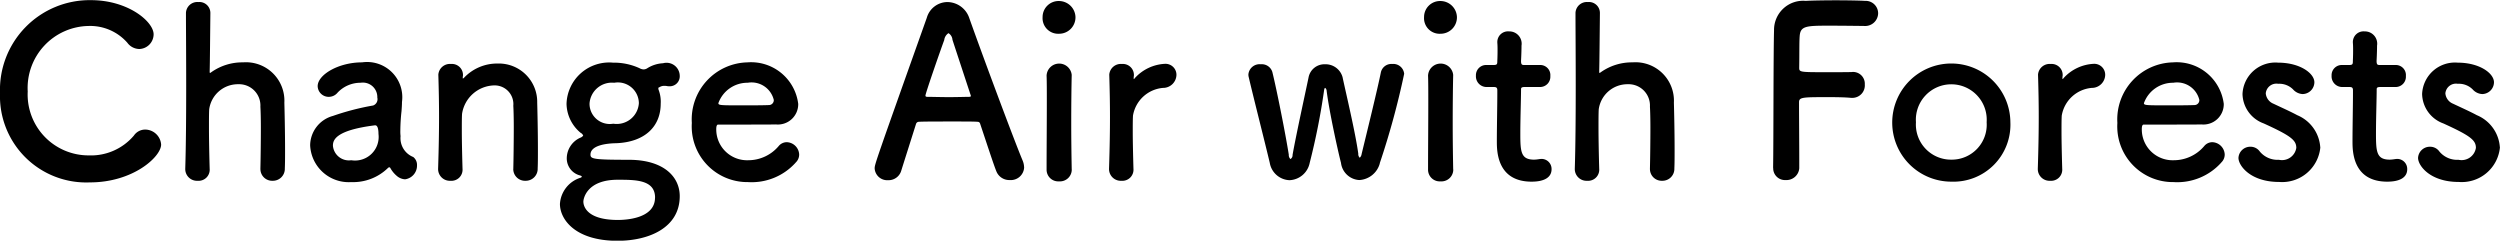
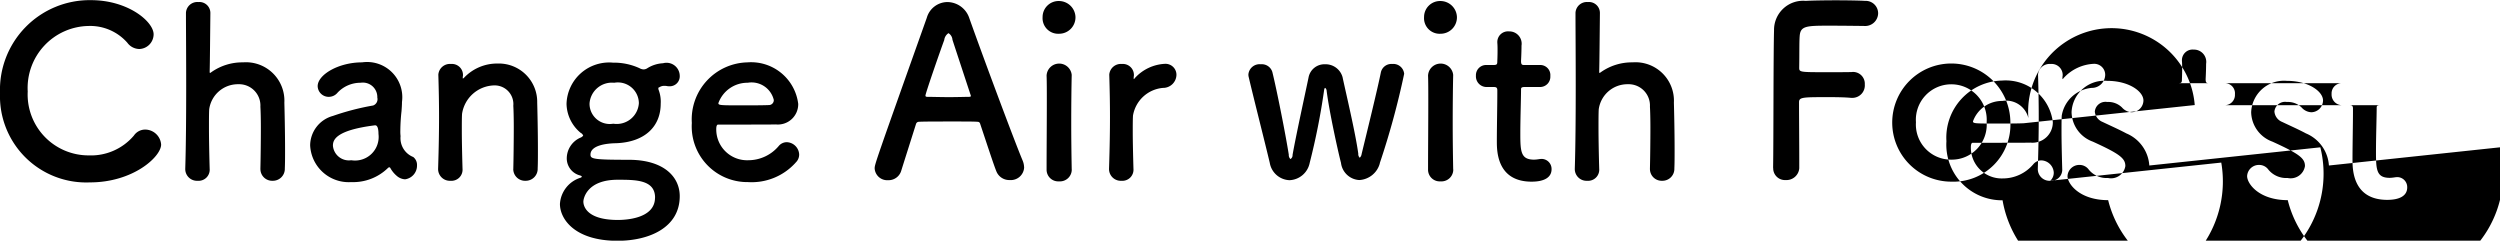
<svg xmlns="http://www.w3.org/2000/svg" width="170.375" height="16.4" viewBox="0 0 170.375 16.4">
  <defs>
    <style>
      .cls-1 {
        fill-rule: evenodd;
      }
    </style>
  </defs>
-   <path id="nav4.svg" class="cls-1" d="M769.262,1326.01a1.1,1.1,0,0,0-1.072-1.02,0.935,0.935,0,0,0-.785.41,3.832,3.832,0,0,1-3.073,1.35,4.15,4.15,0,0,1-4.162-4.36,4.225,4.225,0,0,1,4.146-4.46,3.371,3.371,0,0,1,2.641,1.14,1.034,1.034,0,0,0,.816.43,1.008,1.008,0,0,0,.977-1c0-.86-1.729-2.33-4.274-2.33a6.116,6.116,0,0,0-6.194,6.34,5.879,5.879,0,0,0,6.13,6.08C767.357,1328.59,769.262,1326.84,769.262,1326.01Zm6.766,1.67a0.8,0.8,0,0,0,.832.8,0.814,0.814,0,0,0,.832-0.85c0.016-.34.016-0.79,0.016-1.28,0-1.19-.032-2.61-0.048-3.19a2.62,2.62,0,0,0-2.817-2.75,3.657,3.657,0,0,0-2.161.67,0.311,0.311,0,0,1-.08.05c-0.032,0-.032-0.03-0.032-0.1,0.016-.54.032-2.46,0.048-3.98a0.746,0.746,0,0,0-.816-0.75,0.776,0.776,0,0,0-.848.73c0,1.07.016,2.98,0.016,4.98,0,2.02-.016,4.13-0.064,5.65v0.03a0.8,0.8,0,0,0,.848.79,0.757,0.757,0,0,0,.816-0.82q-0.048-1.71-.048-2.82c0-.52,0-0.94.016-1.23a1.975,1.975,0,0,1,2-1.71,1.452,1.452,0,0,1,1.489,1.53c0.016,0.26.032,0.79,0.032,1.41,0,0.98-.016,2.16-0.032,2.82v0.02Zm9.856,0.7a0.941,0.941,0,0,0,.816-0.96,0.677,0.677,0,0,0-.256-0.56,1.379,1.379,0,0,1-.864-1.42,2.568,2.568,0,0,1-.016-0.37,12.547,12.547,0,0,1,.08-1.33c0.016-.23.032-0.42,0.032-0.63a2.4,2.4,0,0,0-2.721-2.7c-1.617,0-3.025.85-3.025,1.62a0.75,0.75,0,0,0,.768.73,0.772,0.772,0,0,0,.592-0.29,2.142,2.142,0,0,1,1.569-.67,0.985,0.985,0,0,1,1.136,1.01,0.454,0.454,0,0,1-.288.54,17.333,17.333,0,0,0-2.737.71,2.1,2.1,0,0,0-1.552,2,2.632,2.632,0,0,0,2.8,2.51,3.394,3.394,0,0,0,2.5-.96,0.151,0.151,0,0,1,.1-0.05,0.1,0.1,0,0,1,.064.05,1.89,1.89,0,0,0,.432.53A0.936,0.936,0,0,0,785.884,1328.38Zm-2.033-3.68c0.192,0,.224.35,0.224,0.59a1.61,1.61,0,0,1-1.856,1.79,1.094,1.094,0,0,1-1.249-.99c0-.38.16-1.05,2.865-1.39h0.016Zm9.409,2.98a0.8,0.8,0,0,0,.832.8,0.814,0.814,0,0,0,.832-0.85c0.016-.34.016-0.79,0.016-1.28,0-1.19-.032-2.61-0.048-3.19a2.616,2.616,0,0,0-2.705-2.67,3.1,3.1,0,0,0-2.273.96,0.222,0.222,0,0,1-.08.06c-0.016,0-.016-0.01-0.016-0.03v-0.05c0-.04.016-0.09,0.016-0.16a0.754,0.754,0,0,0-.816-0.75,0.792,0.792,0,0,0-.864.72v0.03c0.032,1.08.048,1.91,0.048,2.87,0,0.94-.016,2-0.064,3.52v0.03a0.8,0.8,0,0,0,.848.79,0.757,0.757,0,0,0,.816-0.82c-0.032-1.14-.048-1.98-0.048-2.64,0-.45,0-0.82.016-1.1a2.274,2.274,0,0,1,2.193-1.94,1.275,1.275,0,0,1,1.3,1.39c0.016,0.26.032,0.8,0.032,1.44,0,0.98-.016,2.19-0.032,2.85v0.02Zm7.023-1.76c1.969-.08,3.025-1.16,3.025-2.69a2.254,2.254,0,0,0-.144-0.95,0.282,0.282,0,0,1-.016-0.09,0.066,0.066,0,0,1,.064-0.08,0.582,0.582,0,0,1,.336-0.1,0.855,0.855,0,0,1,.208.02,1.039,1.039,0,0,0,.176.01,0.68,0.68,0,0,0,.673-0.73,0.9,0.9,0,0,0-1.137-.84,2.218,2.218,0,0,0-1.072.34,0.467,0.467,0,0,1-.256.08,0.6,0.6,0,0,1-.272-0.08,4.166,4.166,0,0,0-1.777-.38h-0.032a2.906,2.906,0,0,0-3.169,2.8,2.623,2.623,0,0,0,.96,1.98,0.373,0.373,0,0,1,.176.19,0.416,0.416,0,0,1-.208.15,1.548,1.548,0,0,0-.912,1.42,1.2,1.2,0,0,0,.88,1.14c0.112,0.03.144,0.06,0.144,0.09a0.118,0.118,0,0,1-.08.07,2,2,0,0,0-1.409,1.79c0,1.04,1.025,2.51,3.922,2.51,2.145,0,4.242-.89,4.242-3.04,0-1.31-1.073-2.48-3.474-2.48-2.417,0-2.609-.06-2.609-0.35C798.522,1326.06,799.611,1325.93,800.283,1325.92Zm1.537-2.73a1.512,1.512,0,0,1-1.745,1.4,1.379,1.379,0,0,1-1.617-1.38,1.527,1.527,0,0,1,1.681-1.41A1.429,1.429,0,0,1,801.82,1323.19Zm1.1,6.44c0,1.46-2.081,1.52-2.529,1.52-2.3,0-2.353-1.1-2.353-1.25,0-.19.224-1.49,2.337-1.49C801.6,1328.41,802.924,1328.41,802.924,1329.63Zm9.584-2.39a0.744,0.744,0,0,0,.24-0.56,0.877,0.877,0,0,0-.848-0.83,0.718,0.718,0,0,0-.544.26,2.713,2.713,0,0,1-2.081.97,2.1,2.1,0,0,1-2.177-2.12c0-.18.032-0.31,0.128-0.31,3.105,0,3.442,0,3.938-.01a1.386,1.386,0,0,0,1.52-1.4,3.235,3.235,0,0,0-3.457-2.83,3.888,3.888,0,0,0-3.794,4.13,3.791,3.791,0,0,0,3.826,4.03A4.03,4.03,0,0,0,812.508,1327.24Zm-1.808-3.92c-0.433.02-1.153,0.02-1.809,0.02-1.489,0-1.649,0-1.649-.15a2.1,2.1,0,0,1,2-1.39,1.557,1.557,0,0,1,1.777,1.17A0.334,0.334,0,0,1,810.7,1323.32Zm17.377,4.24a1.264,1.264,0,0,0-.1-0.46c-0.528-1.25-2.609-6.82-3.633-9.7a1.592,1.592,0,0,0-1.489-1.1,1.471,1.471,0,0,0-1.408,1.07c-3.506,9.86-3.554,9.99-3.554,10.27a0.857,0.857,0,0,0,.913.8,0.9,0.9,0,0,0,.9-0.65c0.24-.77.608-1.92,1.008-3.19a0.205,0.205,0,0,1,.193-0.14c0.336-.02,1.408-0.02,2.368-0.02,0.721,0,1.377,0,1.633.02a0.174,0.174,0,0,1,.176.14c0.5,1.49.913,2.77,1.105,3.24a0.945,0.945,0,0,0,.912.59A0.908,0.908,0,0,0,828.077,1327.56Zm-3.633-4.86c0,0.05-.032.06-0.128,0.06-0.224,0-.784.02-1.361,0.02-0.56,0-1.152-.02-1.472-0.02-0.1,0-.128-0.03-0.128-0.09,0-.15,1.04-3.14,1.28-3.78a0.647,0.647,0,0,1,.288-0.47,0.573,0.573,0,0,1,.272.45c0.257,0.79.737,2.24,1.233,3.75A0.162,0.162,0,0,1,824.444,1322.7Zm6.014-4.24a1.117,1.117,0,0,0,1.121-1.14,1.129,1.129,0,0,0-1.121-1.09,1.09,1.09,0,0,0-1.12,1.09A1.063,1.063,0,0,0,830.458,1318.46Zm0.864,9.25v-0.03c-0.016-.88-0.032-2.02-0.032-3.12,0-1.35.016-2.61,0.032-3.27v-0.03a0.859,0.859,0,0,0-1.712.05c0.016,0.43.016,1.07,0.016,1.79,0,1.46-.016,3.28-0.016,4.61a0.794,0.794,0,0,0,.848.81A0.807,0.807,0,0,0,831.322,1327.71Zm3.392,0.77a0.757,0.757,0,0,0,.816-0.82c-0.032-1.14-.048-1.94-0.048-2.56,0-.43,0-0.77.016-1.06a2.268,2.268,0,0,1,2.049-1.89,0.909,0.909,0,0,0,.913-0.88,0.747,0.747,0,0,0-.785-0.76,2.965,2.965,0,0,0-2.049.97,0.236,0.236,0,0,1-.064.07c-0.016,0-.016-0.02-0.016-0.05v-0.07c0-.04.016-0.09,0.016-0.16a0.754,0.754,0,0,0-.816-0.75,0.792,0.792,0,0,0-.864.72v0.03c0.032,1.08.048,1.91,0.048,2.87,0,0.94-.016,2-0.064,3.52v0.03A0.8,0.8,0,0,0,834.714,1328.48Zm17.6-1.19a54.207,54.207,0,0,0,1.665-6.1,0.744,0.744,0,0,0-.817-0.67,0.732,0.732,0,0,0-.768.56c-0.24,1.19-.976,4.18-1.313,5.57a0.433,0.433,0,0,1-.128.26,0.329,0.329,0,0,1-.1-0.27c-0.192-1.43-.864-4.23-1.072-5.22a1.2,1.2,0,0,0-1.2-.88,1.1,1.1,0,0,0-1.12.91c-0.24,1.15-.864,3.99-1.088,5.27a0.3,0.3,0,0,1-.145.28,0.387,0.387,0,0,1-.112-0.3c-0.208-1.33-.816-4.4-1.12-5.63a0.748,0.748,0,0,0-.784-0.53,0.766,0.766,0,0,0-.849.69,0.654,0.654,0,0,0,.016.16c0.32,1.37,1.105,4.45,1.441,5.87a1.419,1.419,0,0,0,1.344,1.18,1.464,1.464,0,0,0,1.377-1.18,46.319,46.319,0,0,0,.976-4.91c0.016-.15.048-0.2,0.08-0.2a0.281,0.281,0,0,1,.1.21c0.177,1.41.769,4.1,0.977,4.9a1.328,1.328,0,0,0,1.248,1.17A1.538,1.538,0,0,0,852.317,1327.29Zm4.141-8.83a1.116,1.116,0,0,0,1.12-1.14,1.128,1.128,0,0,0-1.12-1.09,1.09,1.09,0,0,0-1.12,1.09A1.063,1.063,0,0,0,856.458,1318.46Zm0.864,9.25v-0.03c-0.016-.88-0.032-2.02-0.032-3.12,0-1.35.016-2.61,0.032-3.27v-0.03a0.859,0.859,0,0,0-1.712.05c0.016,0.43.016,1.07,0.016,1.79,0,1.46-.016,3.28-0.016,4.61a0.794,0.794,0,0,0,.848.81A0.807,0.807,0,0,0,857.322,1327.71Zm5.921-5.62a0.7,0.7,0,0,0,.7-0.75,0.687,0.687,0,0,0-.7-0.75h-1.072c-0.16,0-.224-0.02-0.224-0.28,0,0,.032-0.6.032-1.04a0.837,0.837,0,0,0-.849-0.97,0.727,0.727,0,0,0-.8.72v0.05c0.016,0.17.016,0.36,0.016,0.56,0,0.36-.016.68-0.016,0.68,0,0.23-.016.28-0.272,0.28h-0.464a0.694,0.694,0,0,0-.721.73,0.725,0.725,0,0,0,.721.77h0.48c0.16,0,.256.02,0.256,0.22v0.24c0,0.71-.032,2.31-0.032,3.24,0,0.65,0,2.75,2.369,2.75,0.832,0,1.36-.27,1.36-0.85a0.683,0.683,0,0,0-.688-0.7c-0.048,0-.08.01-0.128,0.01a2.516,2.516,0,0,1-.368.04c-0.9,0-.945-0.52-0.945-1.76,0-1.06.049-2.42,0.049-3.01,0-.1,0-0.18.24-0.18h1.056Zm7.489,5.59a0.8,0.8,0,0,0,.832.8,0.814,0.814,0,0,0,.832-0.85c0.016-.34.016-0.79,0.016-1.28,0-1.19-.032-2.61-0.048-3.19a2.62,2.62,0,0,0-2.817-2.75,3.657,3.657,0,0,0-2.161.67,0.311,0.311,0,0,1-.08.05c-0.032,0-.032-0.03-0.032-0.1,0.016-.54.032-2.46,0.048-3.98a0.746,0.746,0,0,0-.816-0.75,0.776,0.776,0,0,0-.848.73c0,1.07.016,2.98,0.016,4.98,0,2.02-.016,4.13-0.064,5.65v0.03a0.8,0.8,0,0,0,.848.79,0.757,0.757,0,0,0,.816-0.82q-0.048-1.71-.048-2.82c0-.52,0-0.94.016-1.23a1.975,1.975,0,0,1,2-1.71,1.452,1.452,0,0,1,1.489,1.53c0.016,0.26.032,0.79,0.032,1.41,0,0.98-.016,2.16-0.032,2.82v0.02Zm8.4-.08a0.8,0.8,0,0,0,.848.83,0.874,0.874,0,0,0,.928-0.8v-0.58c0-1.02-.016-2.96-0.016-3.92,0-.35.24-0.35,2.017-0.35,0.576,0,1.137.01,1.537,0.05h0.08a0.851,0.851,0,0,0,.848-0.92,0.8,0.8,0,0,0-.9-0.84c-0.288.01-.993,0.01-1.681,0.01-1.873,0-1.889,0-1.889-.32,0.016-.93,0-1.74.032-2.13,0.048-.69.417-0.72,1.953-0.72,1.057,0,2.449.02,2.449,0.02a0.882,0.882,0,0,0,.945-0.87,0.85,0.85,0,0,0-.9-0.84c-0.24-.02-1.1-0.04-1.985-0.04-0.864,0-1.76.02-2.048,0.04a1.983,1.983,0,0,0-2.161,2.01c-0.048,1.68-.032,7.45-0.064,9.35v0.02Zm12.145,0.94a3.882,3.882,0,0,0,4.018-4.05A4.026,4.026,0,1,0,891.275,1328.54Zm0-1.5a2.393,2.393,0,0,1-2.417-2.55,2.415,2.415,0,1,1,4.818,0A2.381,2.381,0,0,1,891.275,1327.04Zm6.735,1.44a0.757,0.757,0,0,0,.816-0.82c-0.032-1.14-.048-1.94-0.048-2.56,0-.43,0-0.77.016-1.06a2.268,2.268,0,0,1,2.049-1.89,0.908,0.908,0,0,0,.912-0.88,0.746,0.746,0,0,0-.784-0.76,2.965,2.965,0,0,0-2.049.97,0.236,0.236,0,0,1-.064.07c-0.016,0-.016-0.02-0.016-0.05v-0.07c0-.04.016-0.09,0.016-0.16a0.754,0.754,0,0,0-.816-0.75,0.792,0.792,0,0,0-.864.72v0.03c0.032,1.08.048,1.91,0.048,2.87,0,0.94-.016,2-0.064,3.52v0.03A0.8,0.8,0,0,0,898.01,1328.48Zm11.65-1.24a0.744,0.744,0,0,0,.24-0.56,0.877,0.877,0,0,0-.848-0.83,0.718,0.718,0,0,0-.544.26,2.713,2.713,0,0,1-2.081.97,2.1,2.1,0,0,1-2.177-2.12c0-.18.032-0.31,0.128-0.31,3.1,0,3.442,0,3.938-.01a1.386,1.386,0,0,0,1.52-1.4,3.235,3.235,0,0,0-3.457-2.83,3.888,3.888,0,0,0-3.794,4.13,3.791,3.791,0,0,0,3.826,4.03A4.03,4.03,0,0,0,909.66,1327.24Zm-1.808-3.92c-0.433.02-1.153,0.02-1.809,0.02-1.489,0-1.649,0-1.649-.15a2.1,2.1,0,0,1,2-1.39,1.557,1.557,0,0,1,1.777,1.17A0.334,0.334,0,0,1,907.852,1323.32Zm8.56,2.88a2.551,2.551,0,0,0-1.569-2.19c-0.48-.26-1.2-0.58-1.617-0.78a0.836,0.836,0,0,1-.528-0.71,0.729,0.729,0,0,1,.848-0.65,1.326,1.326,0,0,1,1.009.38,0.927,0.927,0,0,0,.656.32,0.814,0.814,0,0,0,.8-0.8c0-.62-0.992-1.34-2.465-1.34a2.24,2.24,0,0,0-2.433,2.14,2.182,2.182,0,0,0,1.441,2c1.873,0.85,2.225,1.15,2.225,1.67a0.988,0.988,0,0,1-1.185.81,1.57,1.57,0,0,1-1.3-.56,0.775,0.775,0,0,0-.64-0.33,0.805,0.805,0,0,0-.817.76c0,0.53.817,1.64,2.769,1.64A2.612,2.612,0,0,0,916.412,1326.2Zm5.135-4.11a0.7,0.7,0,0,0,.7-0.75,0.687,0.687,0,0,0-.7-0.75h-1.072c-0.161,0-.225-0.02-0.225-0.28,0,0,.032-0.6.032-1.04a0.837,0.837,0,0,0-.848-0.97,0.727,0.727,0,0,0-.8.72v0.05c0.016,0.17.016,0.36,0.016,0.56,0,0.36-.016.68-0.016,0.68,0,0.23-.016.28-0.272,0.28H917.9a0.694,0.694,0,0,0-.721.73,0.725,0.725,0,0,0,.721.77h0.48c0.16,0,.256.02,0.256,0.22v0.24c0,0.71-.032,2.31-0.032,3.24,0,0.65,0,2.75,2.369,2.75,0.832,0,1.36-.27,1.36-0.85a0.683,0.683,0,0,0-.688-0.7c-0.048,0-.08.01-0.128,0.01a2.516,2.516,0,0,1-.368.04c-0.9,0-.945-0.52-0.945-1.76,0-1.06.048-2.42,0.048-3.01,0-.1,0-0.18.241-0.18h1.056Zm7.105,4.11a2.551,2.551,0,0,0-1.569-2.19c-0.48-.26-1.2-0.58-1.617-0.78a0.836,0.836,0,0,1-.528-0.71,0.729,0.729,0,0,1,.848-0.65,1.326,1.326,0,0,1,1.009.38,0.927,0.927,0,0,0,.656.32,0.814,0.814,0,0,0,.8-0.8c0-.62-0.992-1.34-2.465-1.34a2.24,2.24,0,0,0-2.433,2.14,2.182,2.182,0,0,0,1.441,2c1.873,0.85,2.225,1.15,2.225,1.67a0.988,0.988,0,0,1-1.185.81,1.57,1.57,0,0,1-1.3-.56,0.775,0.775,0,0,0-.64-0.33,0.805,0.805,0,0,0-.817.76c0,0.53.817,1.64,2.769,1.64A2.612,2.612,0,0,0,928.652,1326.2Z" transform="translate(-758.281 -1316.16)" />
+   <path id="nav4.svg" class="cls-1" d="M769.262,1326.01a1.1,1.1,0,0,0-1.072-1.02,0.935,0.935,0,0,0-.785.41,3.832,3.832,0,0,1-3.073,1.35,4.15,4.15,0,0,1-4.162-4.36,4.225,4.225,0,0,1,4.146-4.46,3.371,3.371,0,0,1,2.641,1.14,1.034,1.034,0,0,0,.816.43,1.008,1.008,0,0,0,.977-1c0-.86-1.729-2.33-4.274-2.33a6.116,6.116,0,0,0-6.194,6.34,5.879,5.879,0,0,0,6.13,6.08C767.357,1328.59,769.262,1326.84,769.262,1326.01Zm6.766,1.67a0.8,0.8,0,0,0,.832.8,0.814,0.814,0,0,0,.832-0.85c0.016-.34.016-0.79,0.016-1.28,0-1.19-.032-2.61-0.048-3.19a2.62,2.62,0,0,0-2.817-2.75,3.657,3.657,0,0,0-2.161.67,0.311,0.311,0,0,1-.08.05c-0.032,0-.032-0.03-0.032-0.1,0.016-.54.032-2.46,0.048-3.98a0.746,0.746,0,0,0-.816-0.75,0.776,0.776,0,0,0-.848.73c0,1.07.016,2.98,0.016,4.98,0,2.02-.016,4.13-0.064,5.65v0.03a0.8,0.8,0,0,0,.848.79,0.757,0.757,0,0,0,.816-0.82q-0.048-1.71-.048-2.82c0-.52,0-0.94.016-1.23a1.975,1.975,0,0,1,2-1.71,1.452,1.452,0,0,1,1.489,1.53c0.016,0.26.032,0.79,0.032,1.41,0,0.98-.016,2.16-0.032,2.82v0.02Zm9.856,0.7a0.941,0.941,0,0,0,.816-0.96,0.677,0.677,0,0,0-.256-0.56,1.379,1.379,0,0,1-.864-1.42,2.568,2.568,0,0,1-.016-0.37,12.547,12.547,0,0,1,.08-1.33c0.016-.23.032-0.42,0.032-0.63a2.4,2.4,0,0,0-2.721-2.7c-1.617,0-3.025.85-3.025,1.62a0.75,0.75,0,0,0,.768.73,0.772,0.772,0,0,0,.592-0.29,2.142,2.142,0,0,1,1.569-.67,0.985,0.985,0,0,1,1.136,1.01,0.454,0.454,0,0,1-.288.54,17.333,17.333,0,0,0-2.737.71,2.1,2.1,0,0,0-1.552,2,2.632,2.632,0,0,0,2.8,2.51,3.394,3.394,0,0,0,2.5-.96,0.151,0.151,0,0,1,.1-0.05,0.1,0.1,0,0,1,.064.05,1.89,1.89,0,0,0,.432.53A0.936,0.936,0,0,0,785.884,1328.38Zm-2.033-3.68c0.192,0,.224.35,0.224,0.59a1.61,1.61,0,0,1-1.856,1.79,1.094,1.094,0,0,1-1.249-.99c0-.38.16-1.05,2.865-1.39h0.016Zm9.409,2.98a0.8,0.8,0,0,0,.832.8,0.814,0.814,0,0,0,.832-0.85c0.016-.34.016-0.79,0.016-1.28,0-1.19-.032-2.61-0.048-3.19a2.616,2.616,0,0,0-2.705-2.67,3.1,3.1,0,0,0-2.273.96,0.222,0.222,0,0,1-.08.06c-0.016,0-.016-0.01-0.016-0.03v-0.05c0-.04.016-0.09,0.016-0.16a0.754,0.754,0,0,0-.816-0.75,0.792,0.792,0,0,0-.864.72v0.03c0.032,1.08.048,1.91,0.048,2.87,0,0.94-.016,2-0.064,3.52v0.03a0.8,0.8,0,0,0,.848.79,0.757,0.757,0,0,0,.816-0.82c-0.032-1.14-.048-1.98-0.048-2.64,0-.45,0-0.82.016-1.1a2.274,2.274,0,0,1,2.193-1.94,1.275,1.275,0,0,1,1.3,1.39c0.016,0.26.032,0.8,0.032,1.44,0,0.98-.016,2.19-0.032,2.85v0.02Zm7.023-1.76c1.969-.08,3.025-1.16,3.025-2.69a2.254,2.254,0,0,0-.144-0.95,0.282,0.282,0,0,1-.016-0.09,0.066,0.066,0,0,1,.064-0.08,0.582,0.582,0,0,1,.336-0.1,0.855,0.855,0,0,1,.208.02,1.039,1.039,0,0,0,.176.01,0.68,0.68,0,0,0,.673-0.73,0.9,0.9,0,0,0-1.137-.84,2.218,2.218,0,0,0-1.072.34,0.467,0.467,0,0,1-.256.08,0.6,0.6,0,0,1-.272-0.08,4.166,4.166,0,0,0-1.777-.38h-0.032a2.906,2.906,0,0,0-3.169,2.8,2.623,2.623,0,0,0,.96,1.98,0.373,0.373,0,0,1,.176.19,0.416,0.416,0,0,1-.208.15,1.548,1.548,0,0,0-.912,1.42,1.2,1.2,0,0,0,.88,1.14c0.112,0.03.144,0.06,0.144,0.09a0.118,0.118,0,0,1-.08.07,2,2,0,0,0-1.409,1.79c0,1.04,1.025,2.51,3.922,2.51,2.145,0,4.242-.89,4.242-3.04,0-1.31-1.073-2.48-3.474-2.48-2.417,0-2.609-.06-2.609-0.35C798.522,1326.06,799.611,1325.93,800.283,1325.92Zm1.537-2.73a1.512,1.512,0,0,1-1.745,1.4,1.379,1.379,0,0,1-1.617-1.38,1.527,1.527,0,0,1,1.681-1.41A1.429,1.429,0,0,1,801.82,1323.19Zm1.1,6.44c0,1.46-2.081,1.52-2.529,1.52-2.3,0-2.353-1.1-2.353-1.25,0-.19.224-1.49,2.337-1.49C801.6,1328.41,802.924,1328.41,802.924,1329.63Zm9.584-2.39a0.744,0.744,0,0,0,.24-0.56,0.877,0.877,0,0,0-.848-0.83,0.718,0.718,0,0,0-.544.26,2.713,2.713,0,0,1-2.081.97,2.1,2.1,0,0,1-2.177-2.12c0-.18.032-0.31,0.128-0.31,3.105,0,3.442,0,3.938-.01a1.386,1.386,0,0,0,1.52-1.4,3.235,3.235,0,0,0-3.457-2.83,3.888,3.888,0,0,0-3.794,4.13,3.791,3.791,0,0,0,3.826,4.03A4.03,4.03,0,0,0,812.508,1327.24Zm-1.808-3.92c-0.433.02-1.153,0.02-1.809,0.02-1.489,0-1.649,0-1.649-.15a2.1,2.1,0,0,1,2-1.39,1.557,1.557,0,0,1,1.777,1.17A0.334,0.334,0,0,1,810.7,1323.32Zm17.377,4.24a1.264,1.264,0,0,0-.1-0.46c-0.528-1.25-2.609-6.82-3.633-9.7a1.592,1.592,0,0,0-1.489-1.1,1.471,1.471,0,0,0-1.408,1.07c-3.506,9.86-3.554,9.99-3.554,10.27a0.857,0.857,0,0,0,.913.8,0.9,0.9,0,0,0,.9-0.65c0.24-.77.608-1.92,1.008-3.19a0.205,0.205,0,0,1,.193-0.14c0.336-.02,1.408-0.02,2.368-0.02,0.721,0,1.377,0,1.633.02a0.174,0.174,0,0,1,.176.14c0.5,1.49.913,2.77,1.105,3.24a0.945,0.945,0,0,0,.912.59A0.908,0.908,0,0,0,828.077,1327.56Zm-3.633-4.86c0,0.05-.032.06-0.128,0.06-0.224,0-.784.02-1.361,0.02-0.56,0-1.152-.02-1.472-0.02-0.1,0-.128-0.03-0.128-0.09,0-.15,1.04-3.14,1.28-3.78a0.647,0.647,0,0,1,.288-0.47,0.573,0.573,0,0,1,.272.45c0.257,0.79.737,2.24,1.233,3.75A0.162,0.162,0,0,1,824.444,1322.7Zm6.014-4.24a1.117,1.117,0,0,0,1.121-1.14,1.129,1.129,0,0,0-1.121-1.09,1.09,1.09,0,0,0-1.12,1.09A1.063,1.063,0,0,0,830.458,1318.46Zm0.864,9.25v-0.03c-0.016-.88-0.032-2.02-0.032-3.12,0-1.35.016-2.61,0.032-3.27v-0.03a0.859,0.859,0,0,0-1.712.05c0.016,0.43.016,1.07,0.016,1.79,0,1.46-.016,3.28-0.016,4.61a0.794,0.794,0,0,0,.848.81A0.807,0.807,0,0,0,831.322,1327.71Zm3.392,0.77a0.757,0.757,0,0,0,.816-0.82c-0.032-1.14-.048-1.94-0.048-2.56,0-.43,0-0.77.016-1.06a2.268,2.268,0,0,1,2.049-1.89,0.909,0.909,0,0,0,.913-0.88,0.747,0.747,0,0,0-.785-0.76,2.965,2.965,0,0,0-2.049.97,0.236,0.236,0,0,1-.064.07c-0.016,0-.016-0.02-0.016-0.05v-0.07c0-.04.016-0.09,0.016-0.16a0.754,0.754,0,0,0-.816-0.75,0.792,0.792,0,0,0-.864.72v0.03c0.032,1.08.048,1.91,0.048,2.87,0,0.94-.016,2-0.064,3.52v0.03A0.8,0.8,0,0,0,834.714,1328.48Zm17.6-1.19a54.207,54.207,0,0,0,1.665-6.1,0.744,0.744,0,0,0-.817-0.67,0.732,0.732,0,0,0-.768.56c-0.24,1.19-.976,4.18-1.313,5.57a0.433,0.433,0,0,1-.128.26,0.329,0.329,0,0,1-.1-0.27c-0.192-1.43-.864-4.23-1.072-5.22a1.2,1.2,0,0,0-1.2-.88,1.1,1.1,0,0,0-1.12.91c-0.24,1.15-.864,3.99-1.088,5.27a0.3,0.3,0,0,1-.145.28,0.387,0.387,0,0,1-.112-0.3c-0.208-1.33-.816-4.4-1.12-5.63a0.748,0.748,0,0,0-.784-0.53,0.766,0.766,0,0,0-.849.69,0.654,0.654,0,0,0,.016.16c0.32,1.37,1.105,4.45,1.441,5.87a1.419,1.419,0,0,0,1.344,1.18,1.464,1.464,0,0,0,1.377-1.18,46.319,46.319,0,0,0,.976-4.91c0.016-.15.048-0.2,0.08-0.2a0.281,0.281,0,0,1,.1.21c0.177,1.41.769,4.1,0.977,4.9a1.328,1.328,0,0,0,1.248,1.17A1.538,1.538,0,0,0,852.317,1327.29Zm4.141-8.83a1.116,1.116,0,0,0,1.12-1.14,1.128,1.128,0,0,0-1.12-1.09,1.09,1.09,0,0,0-1.12,1.09A1.063,1.063,0,0,0,856.458,1318.46Zm0.864,9.25v-0.03c-0.016-.88-0.032-2.02-0.032-3.12,0-1.35.016-2.61,0.032-3.27v-0.03a0.859,0.859,0,0,0-1.712.05c0.016,0.43.016,1.07,0.016,1.79,0,1.46-.016,3.28-0.016,4.61a0.794,0.794,0,0,0,.848.81A0.807,0.807,0,0,0,857.322,1327.71Zm5.921-5.62a0.7,0.7,0,0,0,.7-0.75,0.687,0.687,0,0,0-.7-0.75h-1.072c-0.16,0-.224-0.02-0.224-0.28,0,0,.032-0.6.032-1.04a0.837,0.837,0,0,0-.849-0.97,0.727,0.727,0,0,0-.8.72v0.05c0.016,0.17.016,0.36,0.016,0.56,0,0.36-.016.68-0.016,0.68,0,0.23-.016.28-0.272,0.28h-0.464a0.694,0.694,0,0,0-.721.73,0.725,0.725,0,0,0,.721.77h0.48c0.16,0,.256.02,0.256,0.22v0.24c0,0.71-.032,2.31-0.032,3.24,0,0.65,0,2.75,2.369,2.75,0.832,0,1.36-.27,1.36-0.85a0.683,0.683,0,0,0-.688-0.7c-0.048,0-.08.01-0.128,0.01a2.516,2.516,0,0,1-.368.04c-0.9,0-.945-0.52-0.945-1.76,0-1.06.049-2.42,0.049-3.01,0-.1,0-0.18.24-0.18h1.056Zm7.489,5.59a0.8,0.8,0,0,0,.832.8,0.814,0.814,0,0,0,.832-0.85c0.016-.34.016-0.79,0.016-1.28,0-1.19-.032-2.61-0.048-3.19a2.62,2.62,0,0,0-2.817-2.75,3.657,3.657,0,0,0-2.161.67,0.311,0.311,0,0,1-.08.05c-0.032,0-.032-0.03-0.032-0.1,0.016-.54.032-2.46,0.048-3.98a0.746,0.746,0,0,0-.816-0.75,0.776,0.776,0,0,0-.848.73c0,1.07.016,2.98,0.016,4.98,0,2.02-.016,4.13-0.064,5.65v0.03a0.8,0.8,0,0,0,.848.79,0.757,0.757,0,0,0,.816-0.82q-0.048-1.71-.048-2.82c0-.52,0-0.94.016-1.23a1.975,1.975,0,0,1,2-1.71,1.452,1.452,0,0,1,1.489,1.53c0.016,0.26.032,0.79,0.032,1.41,0,0.98-.016,2.16-0.032,2.82v0.02Zm8.4-.08a0.8,0.8,0,0,0,.848.83,0.874,0.874,0,0,0,.928-0.8v-0.58c0-1.02-.016-2.96-0.016-3.92,0-.35.24-0.35,2.017-0.35,0.576,0,1.137.01,1.537,0.05h0.08a0.851,0.851,0,0,0,.848-0.92,0.8,0.8,0,0,0-.9-0.84c-0.288.01-.993,0.01-1.681,0.01-1.873,0-1.889,0-1.889-.32,0.016-.93,0-1.74.032-2.13,0.048-.69.417-0.72,1.953-0.72,1.057,0,2.449.02,2.449,0.02a0.882,0.882,0,0,0,.945-0.87,0.85,0.85,0,0,0-.9-0.84c-0.24-.02-1.1-0.04-1.985-0.04-0.864,0-1.76.02-2.048,0.04a1.983,1.983,0,0,0-2.161,2.01c-0.048,1.68-.032,7.45-0.064,9.35v0.02Zm12.145,0.94a3.882,3.882,0,0,0,4.018-4.05A4.026,4.026,0,1,0,891.275,1328.54Zm0-1.5a2.393,2.393,0,0,1-2.417-2.55,2.415,2.415,0,1,1,4.818,0A2.381,2.381,0,0,1,891.275,1327.04Zm6.735,1.44a0.757,0.757,0,0,0,.816-0.82c-0.032-1.14-.048-1.94-0.048-2.56,0-.43,0-0.77.016-1.06a2.268,2.268,0,0,1,2.049-1.89,0.908,0.908,0,0,0,.912-0.88,0.746,0.746,0,0,0-.784-0.76,2.965,2.965,0,0,0-2.049.97,0.236,0.236,0,0,1-.064.07c-0.016,0-.016-0.02-0.016-0.05v-0.07c0-.04.016-0.09,0.016-0.16a0.754,0.754,0,0,0-.816-0.75,0.792,0.792,0,0,0-.864.72v0.03c0.032,1.08.048,1.91,0.048,2.87,0,0.94-.016,2-0.064,3.52v0.03A0.8,0.8,0,0,0,898.01,1328.48Za0.744,0.744,0,0,0,.24-0.56,0.877,0.877,0,0,0-.848-0.83,0.718,0.718,0,0,0-.544.26,2.713,2.713,0,0,1-2.081.97,2.1,2.1,0,0,1-2.177-2.12c0-.18.032-0.31,0.128-0.31,3.1,0,3.442,0,3.938-.01a1.386,1.386,0,0,0,1.52-1.4,3.235,3.235,0,0,0-3.457-2.83,3.888,3.888,0,0,0-3.794,4.13,3.791,3.791,0,0,0,3.826,4.03A4.03,4.03,0,0,0,909.66,1327.24Zm-1.808-3.92c-0.433.02-1.153,0.02-1.809,0.02-1.489,0-1.649,0-1.649-.15a2.1,2.1,0,0,1,2-1.39,1.557,1.557,0,0,1,1.777,1.17A0.334,0.334,0,0,1,907.852,1323.32Zm8.56,2.88a2.551,2.551,0,0,0-1.569-2.19c-0.48-.26-1.2-0.58-1.617-0.78a0.836,0.836,0,0,1-.528-0.71,0.729,0.729,0,0,1,.848-0.65,1.326,1.326,0,0,1,1.009.38,0.927,0.927,0,0,0,.656.32,0.814,0.814,0,0,0,.8-0.8c0-.62-0.992-1.34-2.465-1.34a2.24,2.24,0,0,0-2.433,2.14,2.182,2.182,0,0,0,1.441,2c1.873,0.85,2.225,1.15,2.225,1.67a0.988,0.988,0,0,1-1.185.81,1.57,1.57,0,0,1-1.3-.56,0.775,0.775,0,0,0-.64-0.33,0.805,0.805,0,0,0-.817.76c0,0.53.817,1.64,2.769,1.64A2.612,2.612,0,0,0,916.412,1326.2Zm5.135-4.11a0.7,0.7,0,0,0,.7-0.75,0.687,0.687,0,0,0-.7-0.75h-1.072c-0.161,0-.225-0.02-0.225-0.28,0,0,.032-0.6.032-1.04a0.837,0.837,0,0,0-.848-0.97,0.727,0.727,0,0,0-.8.72v0.05c0.016,0.17.016,0.36,0.016,0.56,0,0.36-.016.68-0.016,0.68,0,0.23-.016.28-0.272,0.28H917.9a0.694,0.694,0,0,0-.721.73,0.725,0.725,0,0,0,.721.77h0.48c0.16,0,.256.02,0.256,0.22v0.24c0,0.71-.032,2.31-0.032,3.24,0,0.65,0,2.75,2.369,2.75,0.832,0,1.36-.27,1.36-0.85a0.683,0.683,0,0,0-.688-0.7c-0.048,0-.08.01-0.128,0.01a2.516,2.516,0,0,1-.368.04c-0.9,0-.945-0.52-0.945-1.76,0-1.06.048-2.42,0.048-3.01,0-.1,0-0.18.241-0.18h1.056Zm7.105,4.11a2.551,2.551,0,0,0-1.569-2.19c-0.48-.26-1.2-0.58-1.617-0.78a0.836,0.836,0,0,1-.528-0.71,0.729,0.729,0,0,1,.848-0.65,1.326,1.326,0,0,1,1.009.38,0.927,0.927,0,0,0,.656.32,0.814,0.814,0,0,0,.8-0.8c0-.62-0.992-1.34-2.465-1.34a2.24,2.24,0,0,0-2.433,2.14,2.182,2.182,0,0,0,1.441,2c1.873,0.85,2.225,1.15,2.225,1.67a0.988,0.988,0,0,1-1.185.81,1.57,1.57,0,0,1-1.3-.56,0.775,0.775,0,0,0-.64-0.33,0.805,0.805,0,0,0-.817.76c0,0.53.817,1.64,2.769,1.64A2.612,2.612,0,0,0,928.652,1326.2Z" transform="translate(-758.281 -1316.16)" />
</svg>